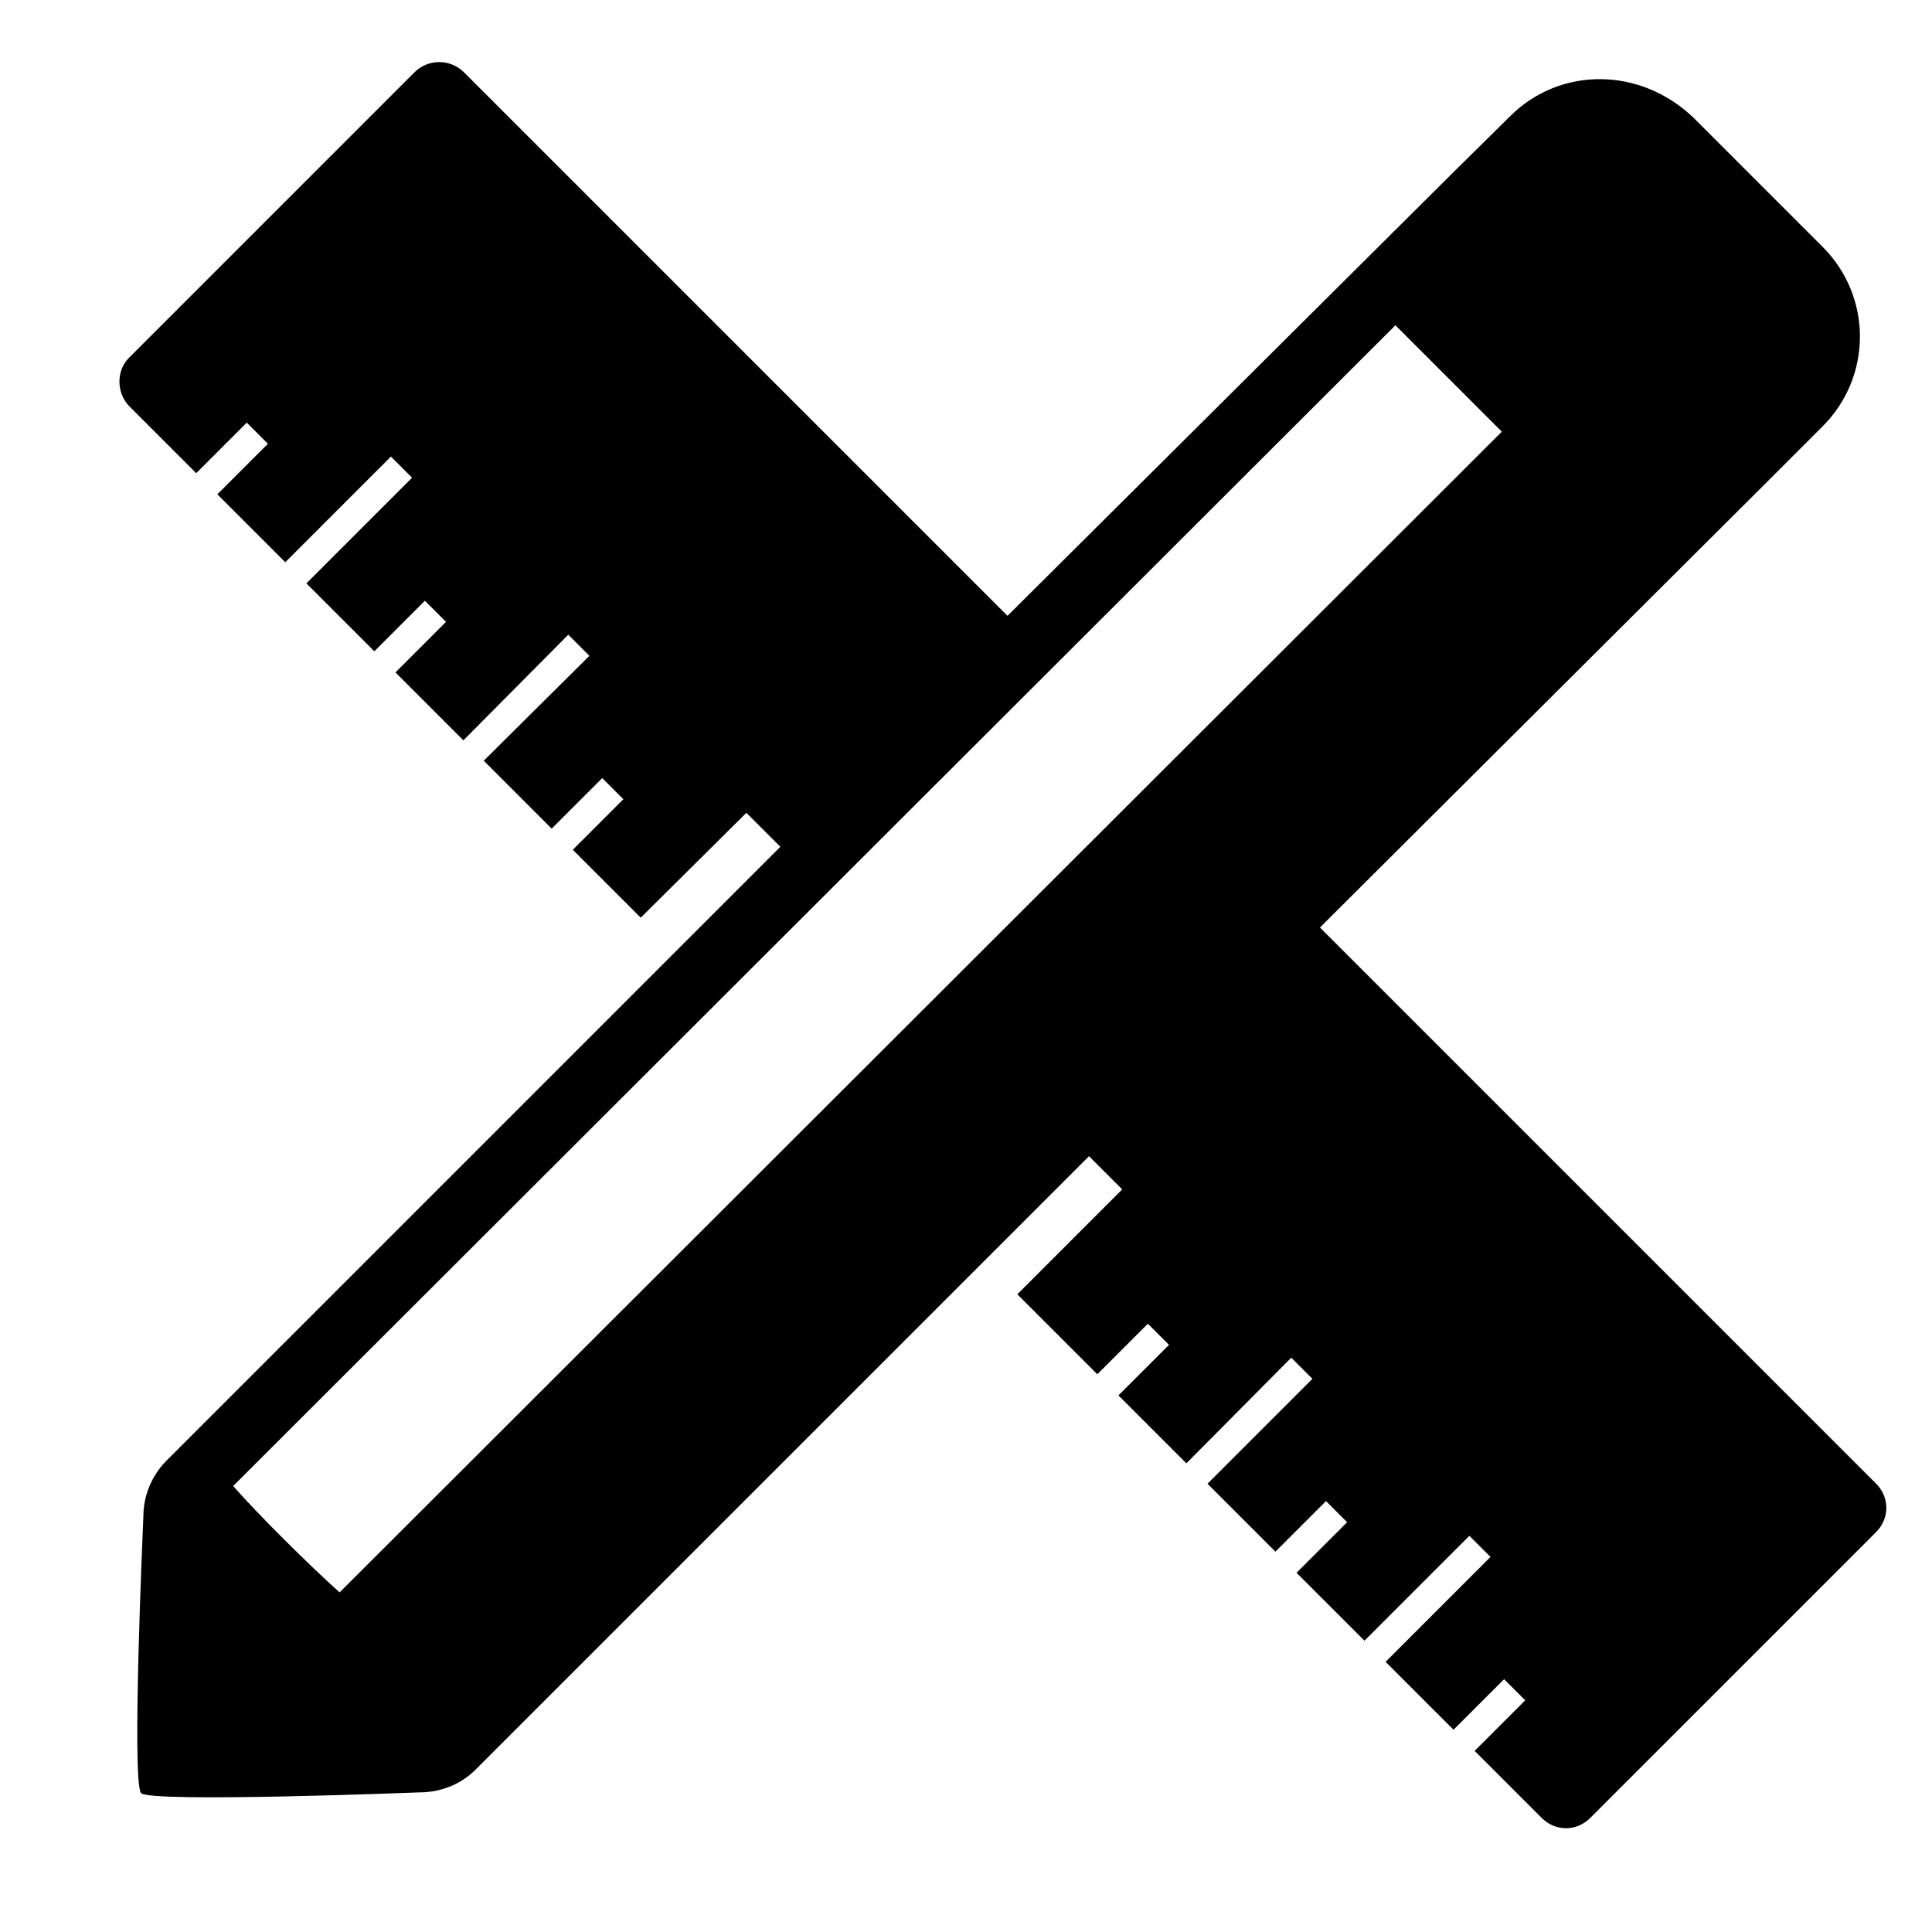
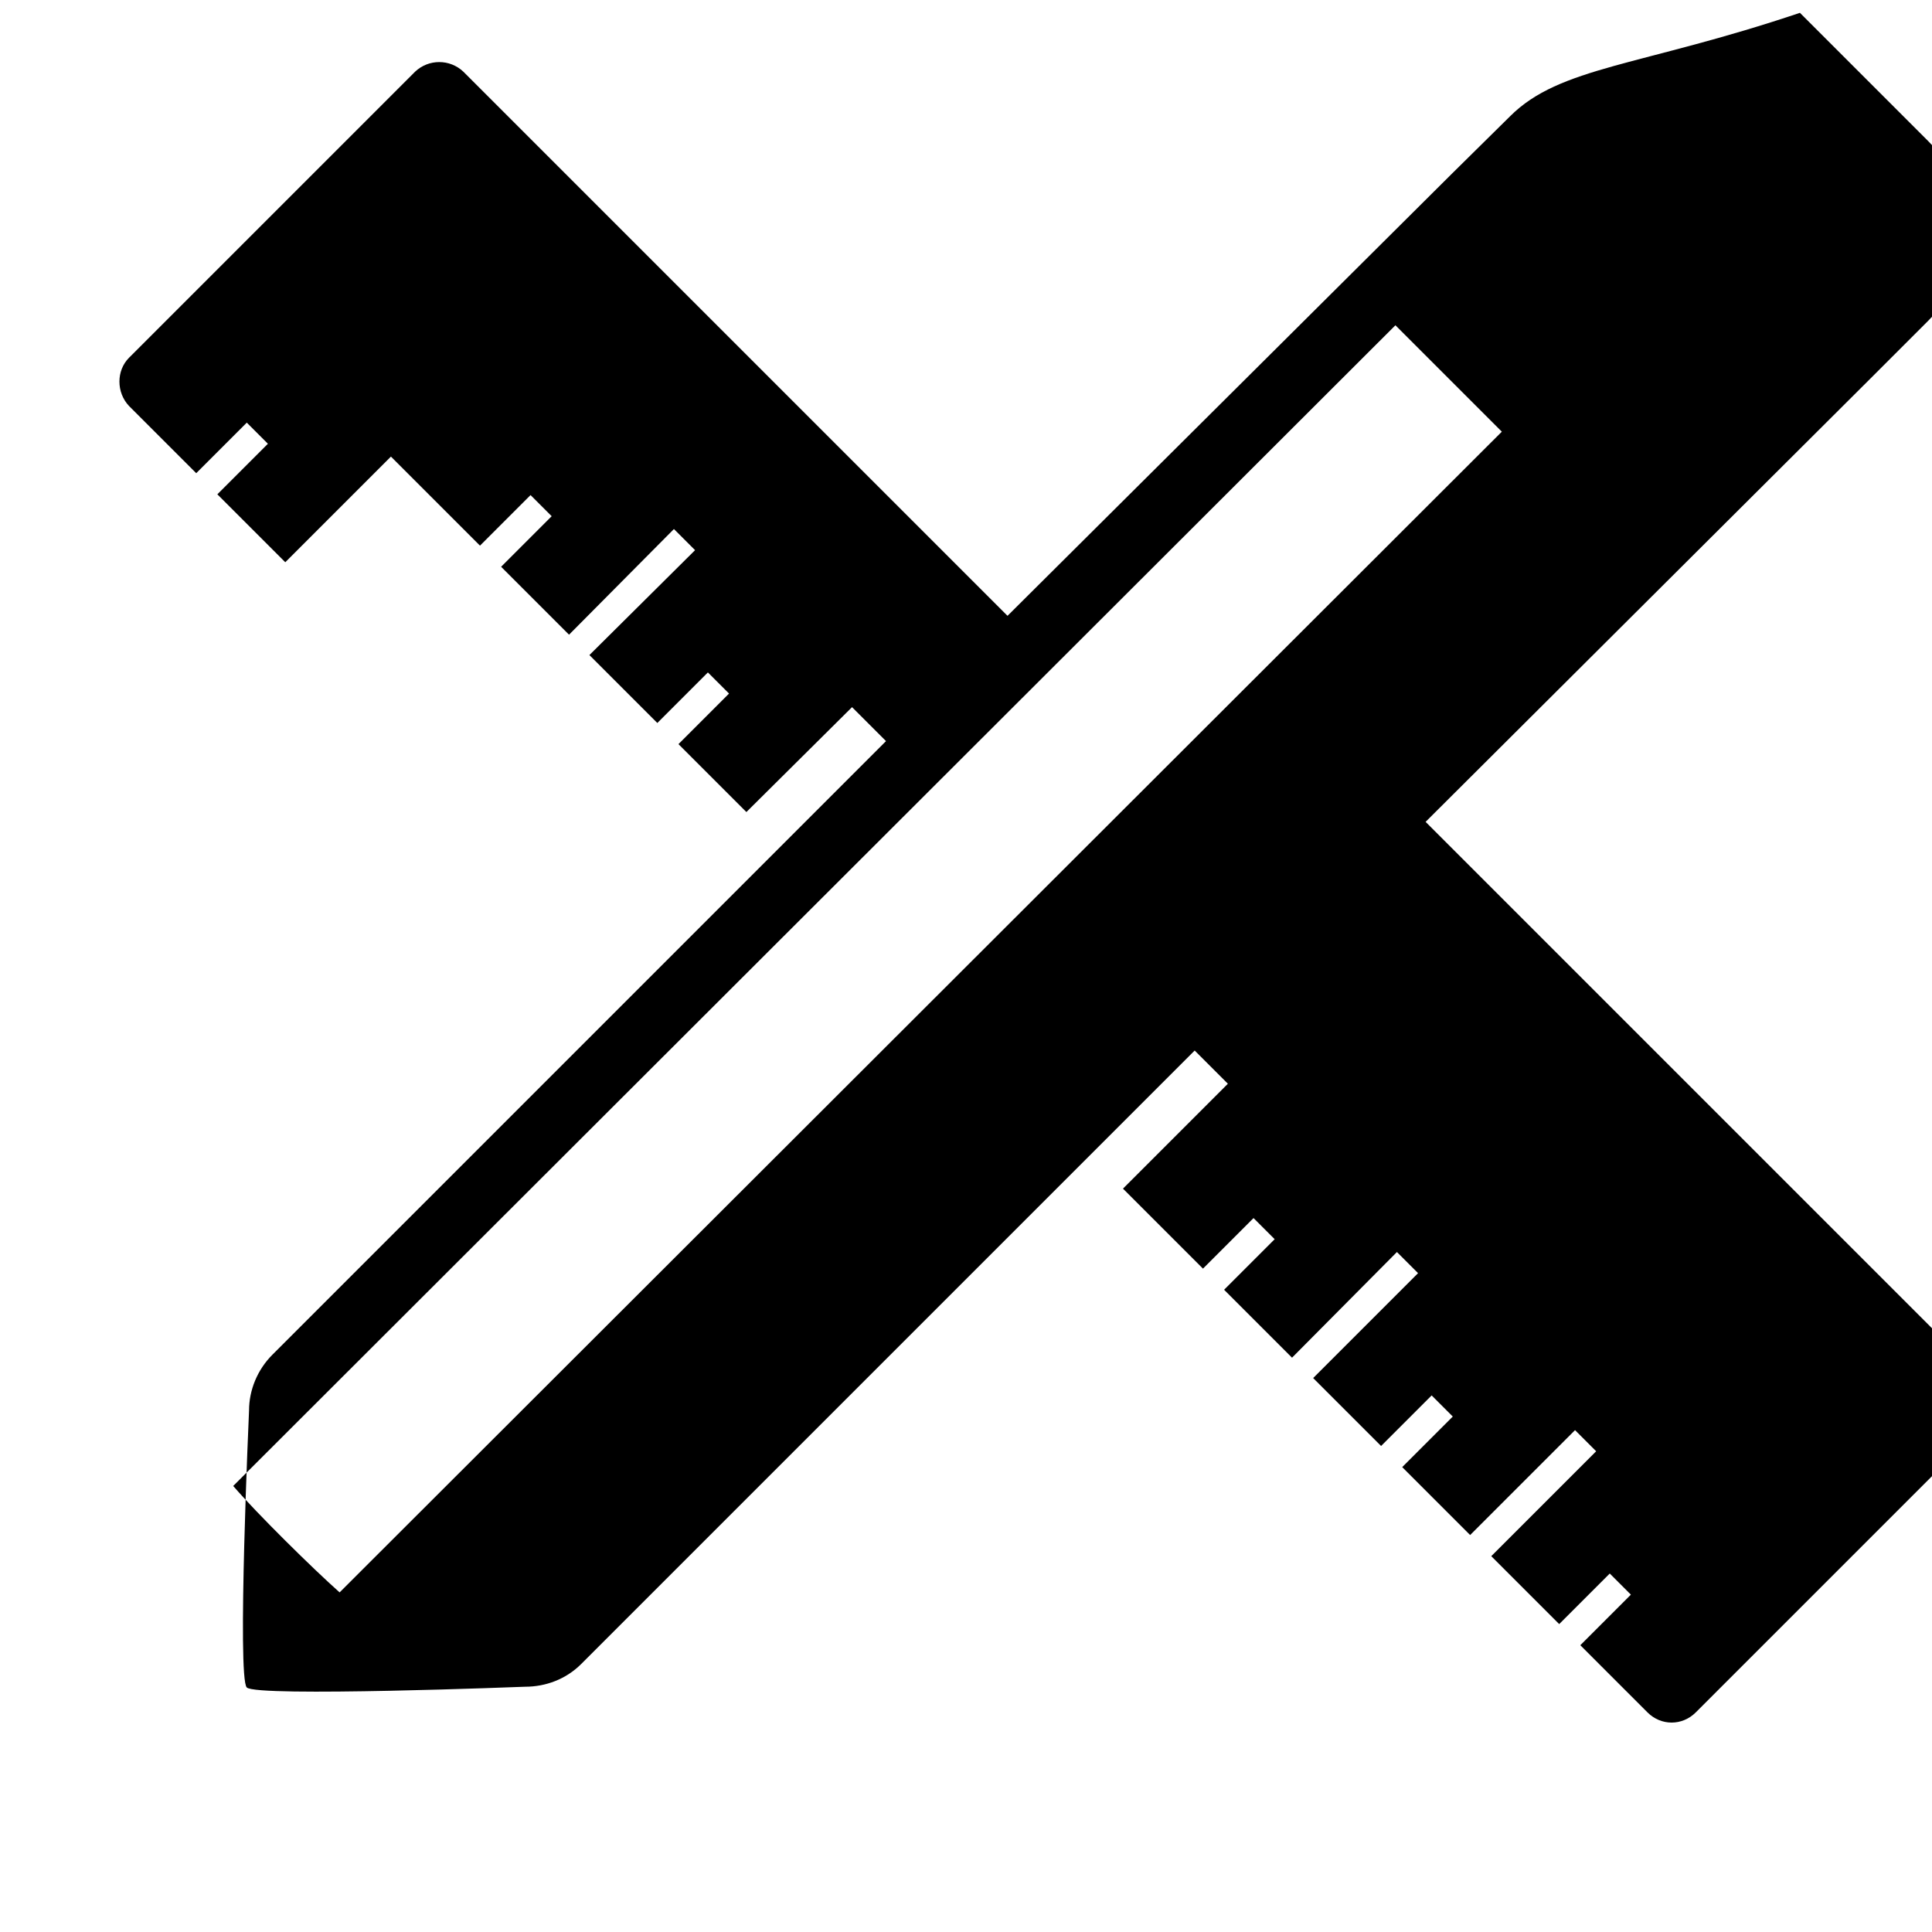
<svg xmlns="http://www.w3.org/2000/svg" fill="#000000" height="800px" width="800px" version="1.2" baseProfile="tiny" id="Layer_1" viewBox="-1077 923 256 256" xml:space="preserve">
-   <path d="M-876.9,938.4l-7.7,7.6l-58.9,58.6l-72.1-72.1c-1.8-1.7-4.6-1.7-6.4,0l-37.9,37.9c-1.7,1.7-1.7,4.6,0,6.4l8.9,8.9l6.7-6.7   l2.8,2.8l-6.7,6.7l9,9l14-14l2.8,2.8l-14,14l9,9l6.7-6.7l2.8,2.8l-6.7,6.7l9,9l13.9-14l2.8,2.8l-14,13.9l9,9l6.7-6.7l2.8,2.8   l-6.7,6.7l9,9l14-13.9l4.5,4.5l-81.3,81.3l0,0c-2,2-3.1,4.7-3.1,7.4c0,0-1.6,35.4-0.3,36.7c1.3,1.3,36.9-0.1,36.9-0.1   c2.7,0,5.4-1,7.4-3l81.3-81.3l4.4,4.4l-13.9,13.9l10.6,10.6l6.7-6.7l2.8,2.8l-6.7,6.7l9,9l13.9-14l2.8,2.8l-13.9,13.9l9,9l6.7-6.7   l2.8,2.8l-6.7,6.7l9,9l13.9-13.9l2.8,2.8l-13.9,13.9l9,9l6.7-6.7l2.8,2.8l-6.7,6.7l8.9,8.9c1.8,1.8,4.6,1.8,6.4,0l37.9-37.9   c1.8-1.8,1.8-4.6,0-6.4l-73.7-73.7l58.8-58.6l7.8-7.8c6.6-6.6,6.6-17.2,0-23.8l-17-17C-859.6,931.8-870.3,931.8-876.9,938.4z    M-878,980.2l-154,153.8c-3.6-3.2-10.9-10.4-14.1-14.1l154-153.8L-878,980.2z" />
+   <path d="M-876.9,938.4l-7.7,7.6l-58.9,58.6l-72.1-72.1c-1.8-1.7-4.6-1.7-6.4,0l-37.9,37.9c-1.7,1.7-1.7,4.6,0,6.4l8.9,8.9l6.7-6.7   l2.8,2.8l-6.7,6.7l9,9l14-14l2.8,2.8l9,9l6.7-6.7l2.8,2.8l-6.7,6.7l9,9l13.9-14l2.8,2.8l-14,13.9l9,9l6.7-6.7l2.8,2.8   l-6.7,6.7l9,9l14-13.9l4.5,4.5l-81.3,81.3l0,0c-2,2-3.1,4.7-3.1,7.4c0,0-1.6,35.4-0.3,36.7c1.3,1.3,36.9-0.1,36.9-0.1   c2.7,0,5.4-1,7.4-3l81.3-81.3l4.4,4.4l-13.9,13.9l10.6,10.6l6.7-6.7l2.8,2.8l-6.7,6.7l9,9l13.9-14l2.8,2.8l-13.9,13.9l9,9l6.7-6.7   l2.8,2.8l-6.7,6.7l9,9l13.9-13.9l2.8,2.8l-13.9,13.9l9,9l6.7-6.7l2.8,2.8l-6.7,6.7l8.9,8.9c1.8,1.8,4.6,1.8,6.4,0l37.9-37.9   c1.8-1.8,1.8-4.6,0-6.4l-73.7-73.7l58.8-58.6l7.8-7.8c6.6-6.6,6.6-17.2,0-23.8l-17-17C-859.6,931.8-870.3,931.8-876.9,938.4z    M-878,980.2l-154,153.8c-3.6-3.2-10.9-10.4-14.1-14.1l154-153.8L-878,980.2z" />
</svg>